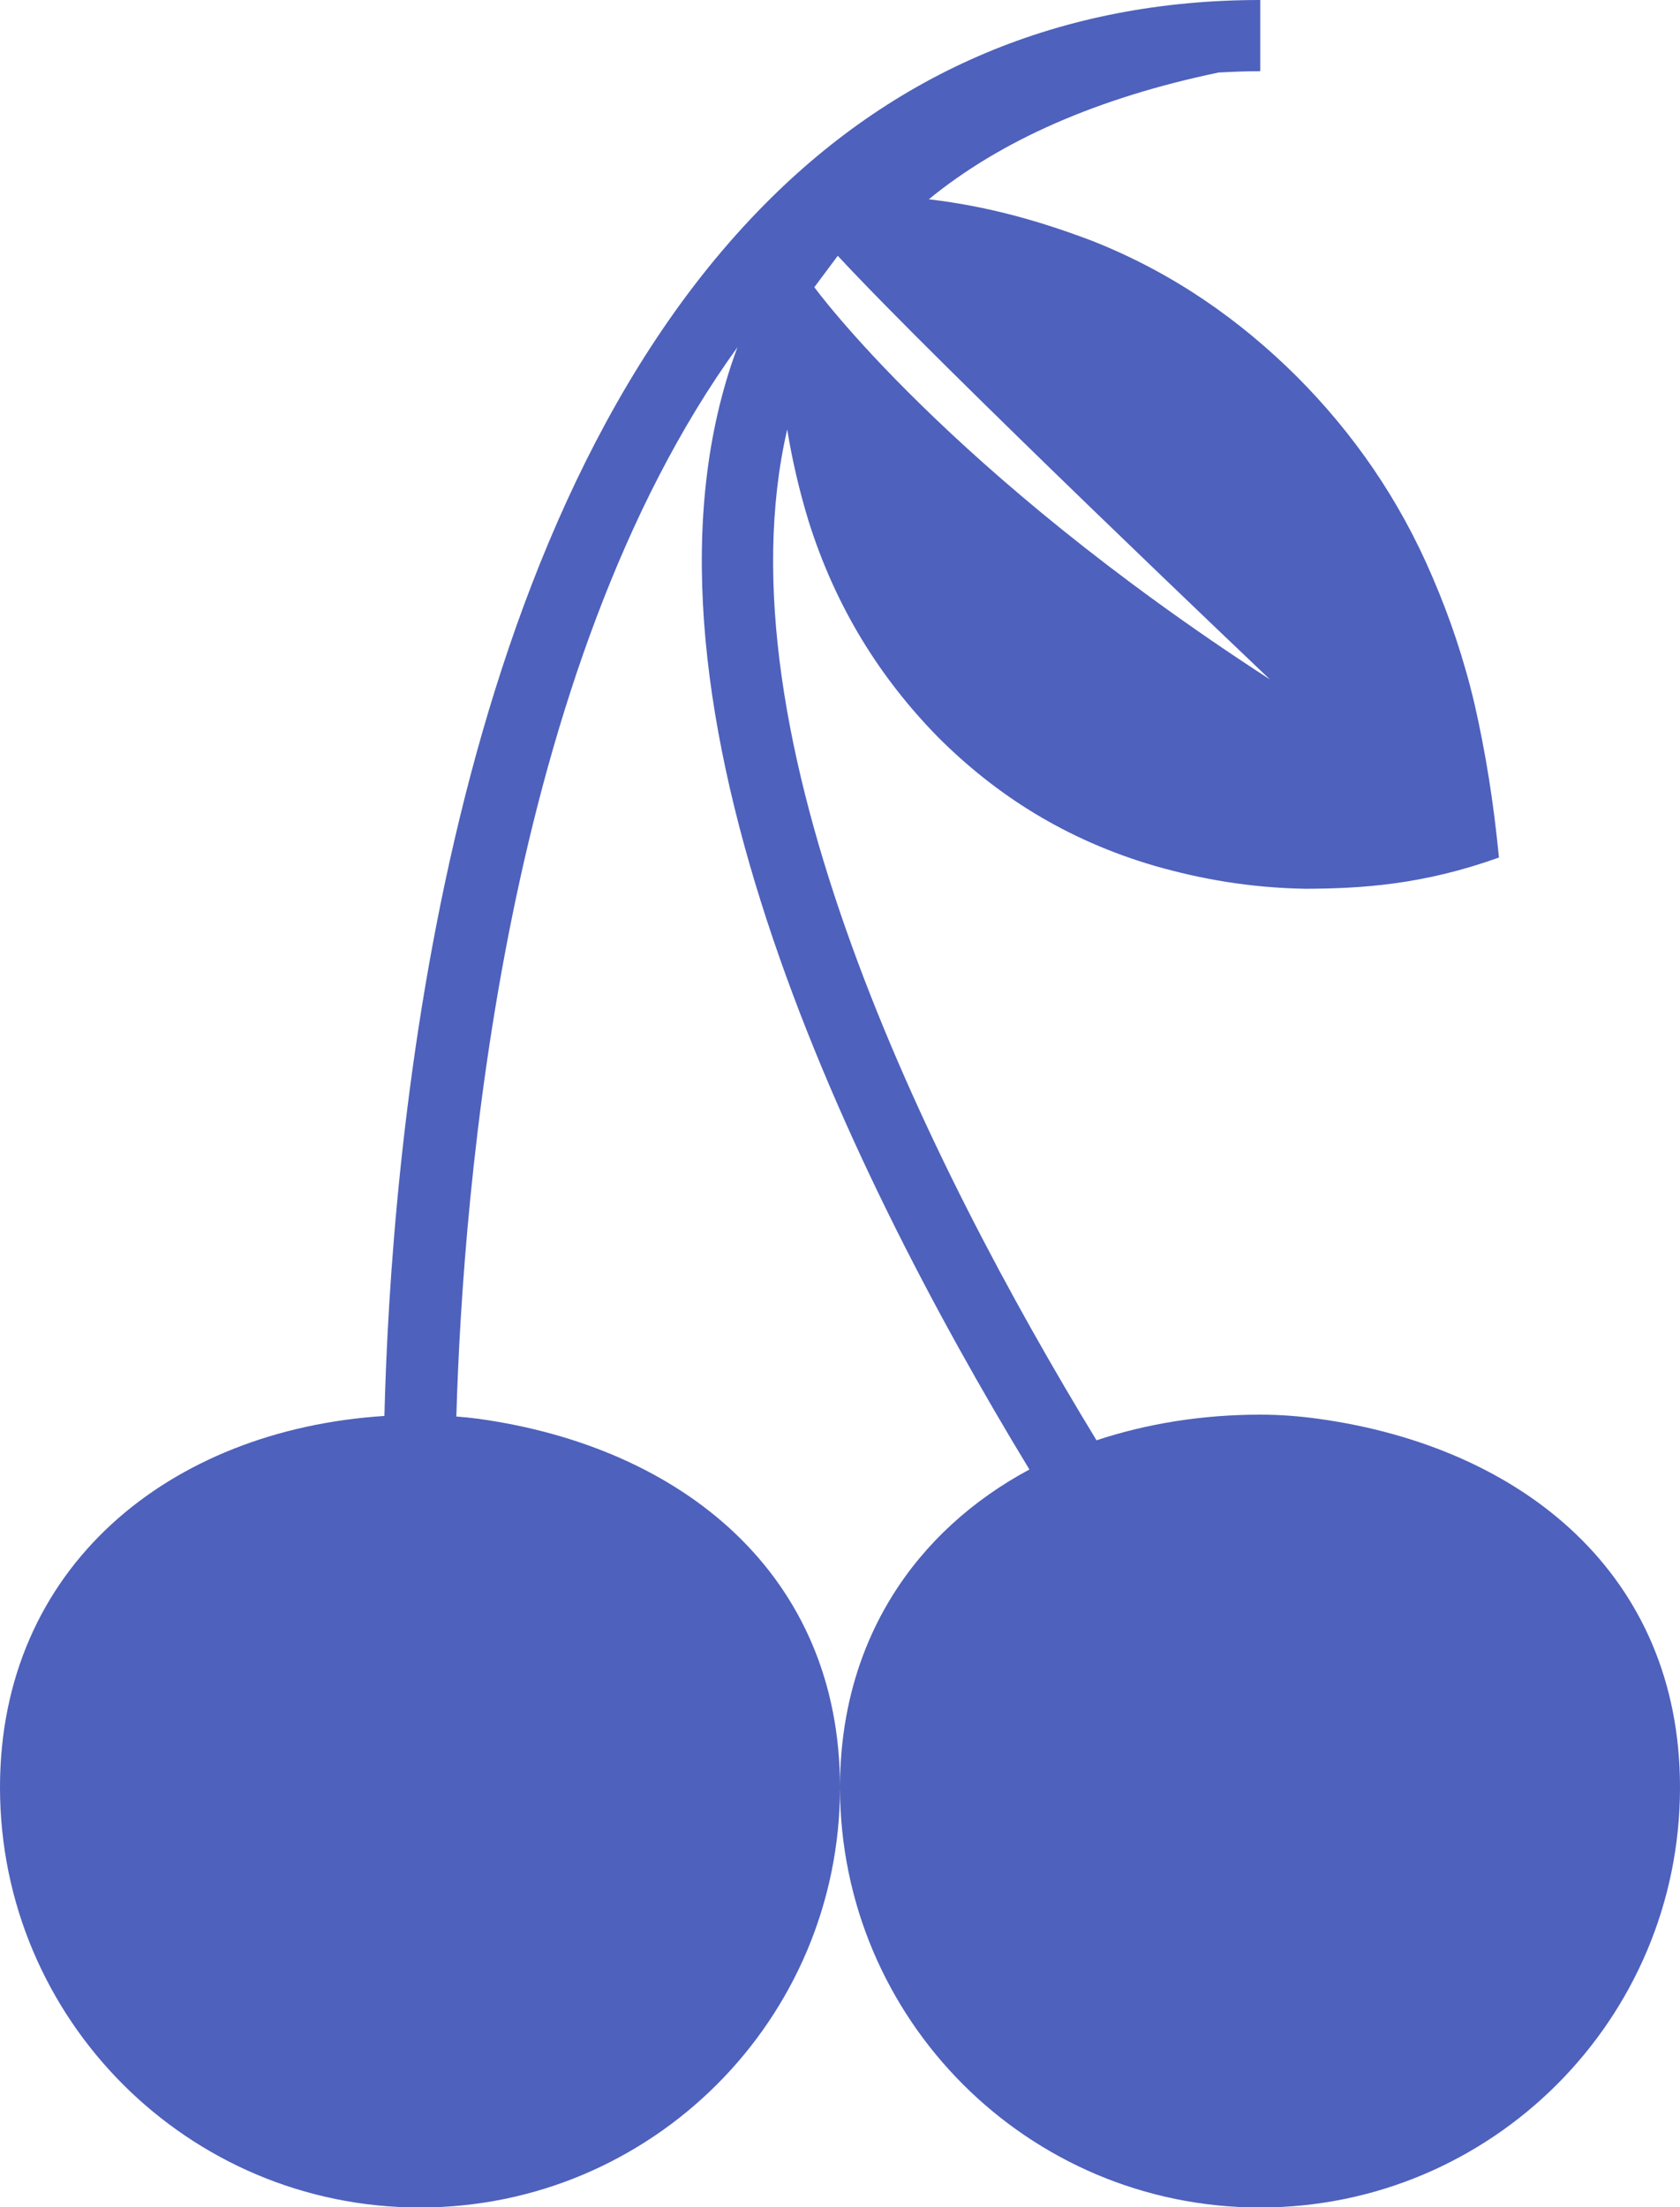
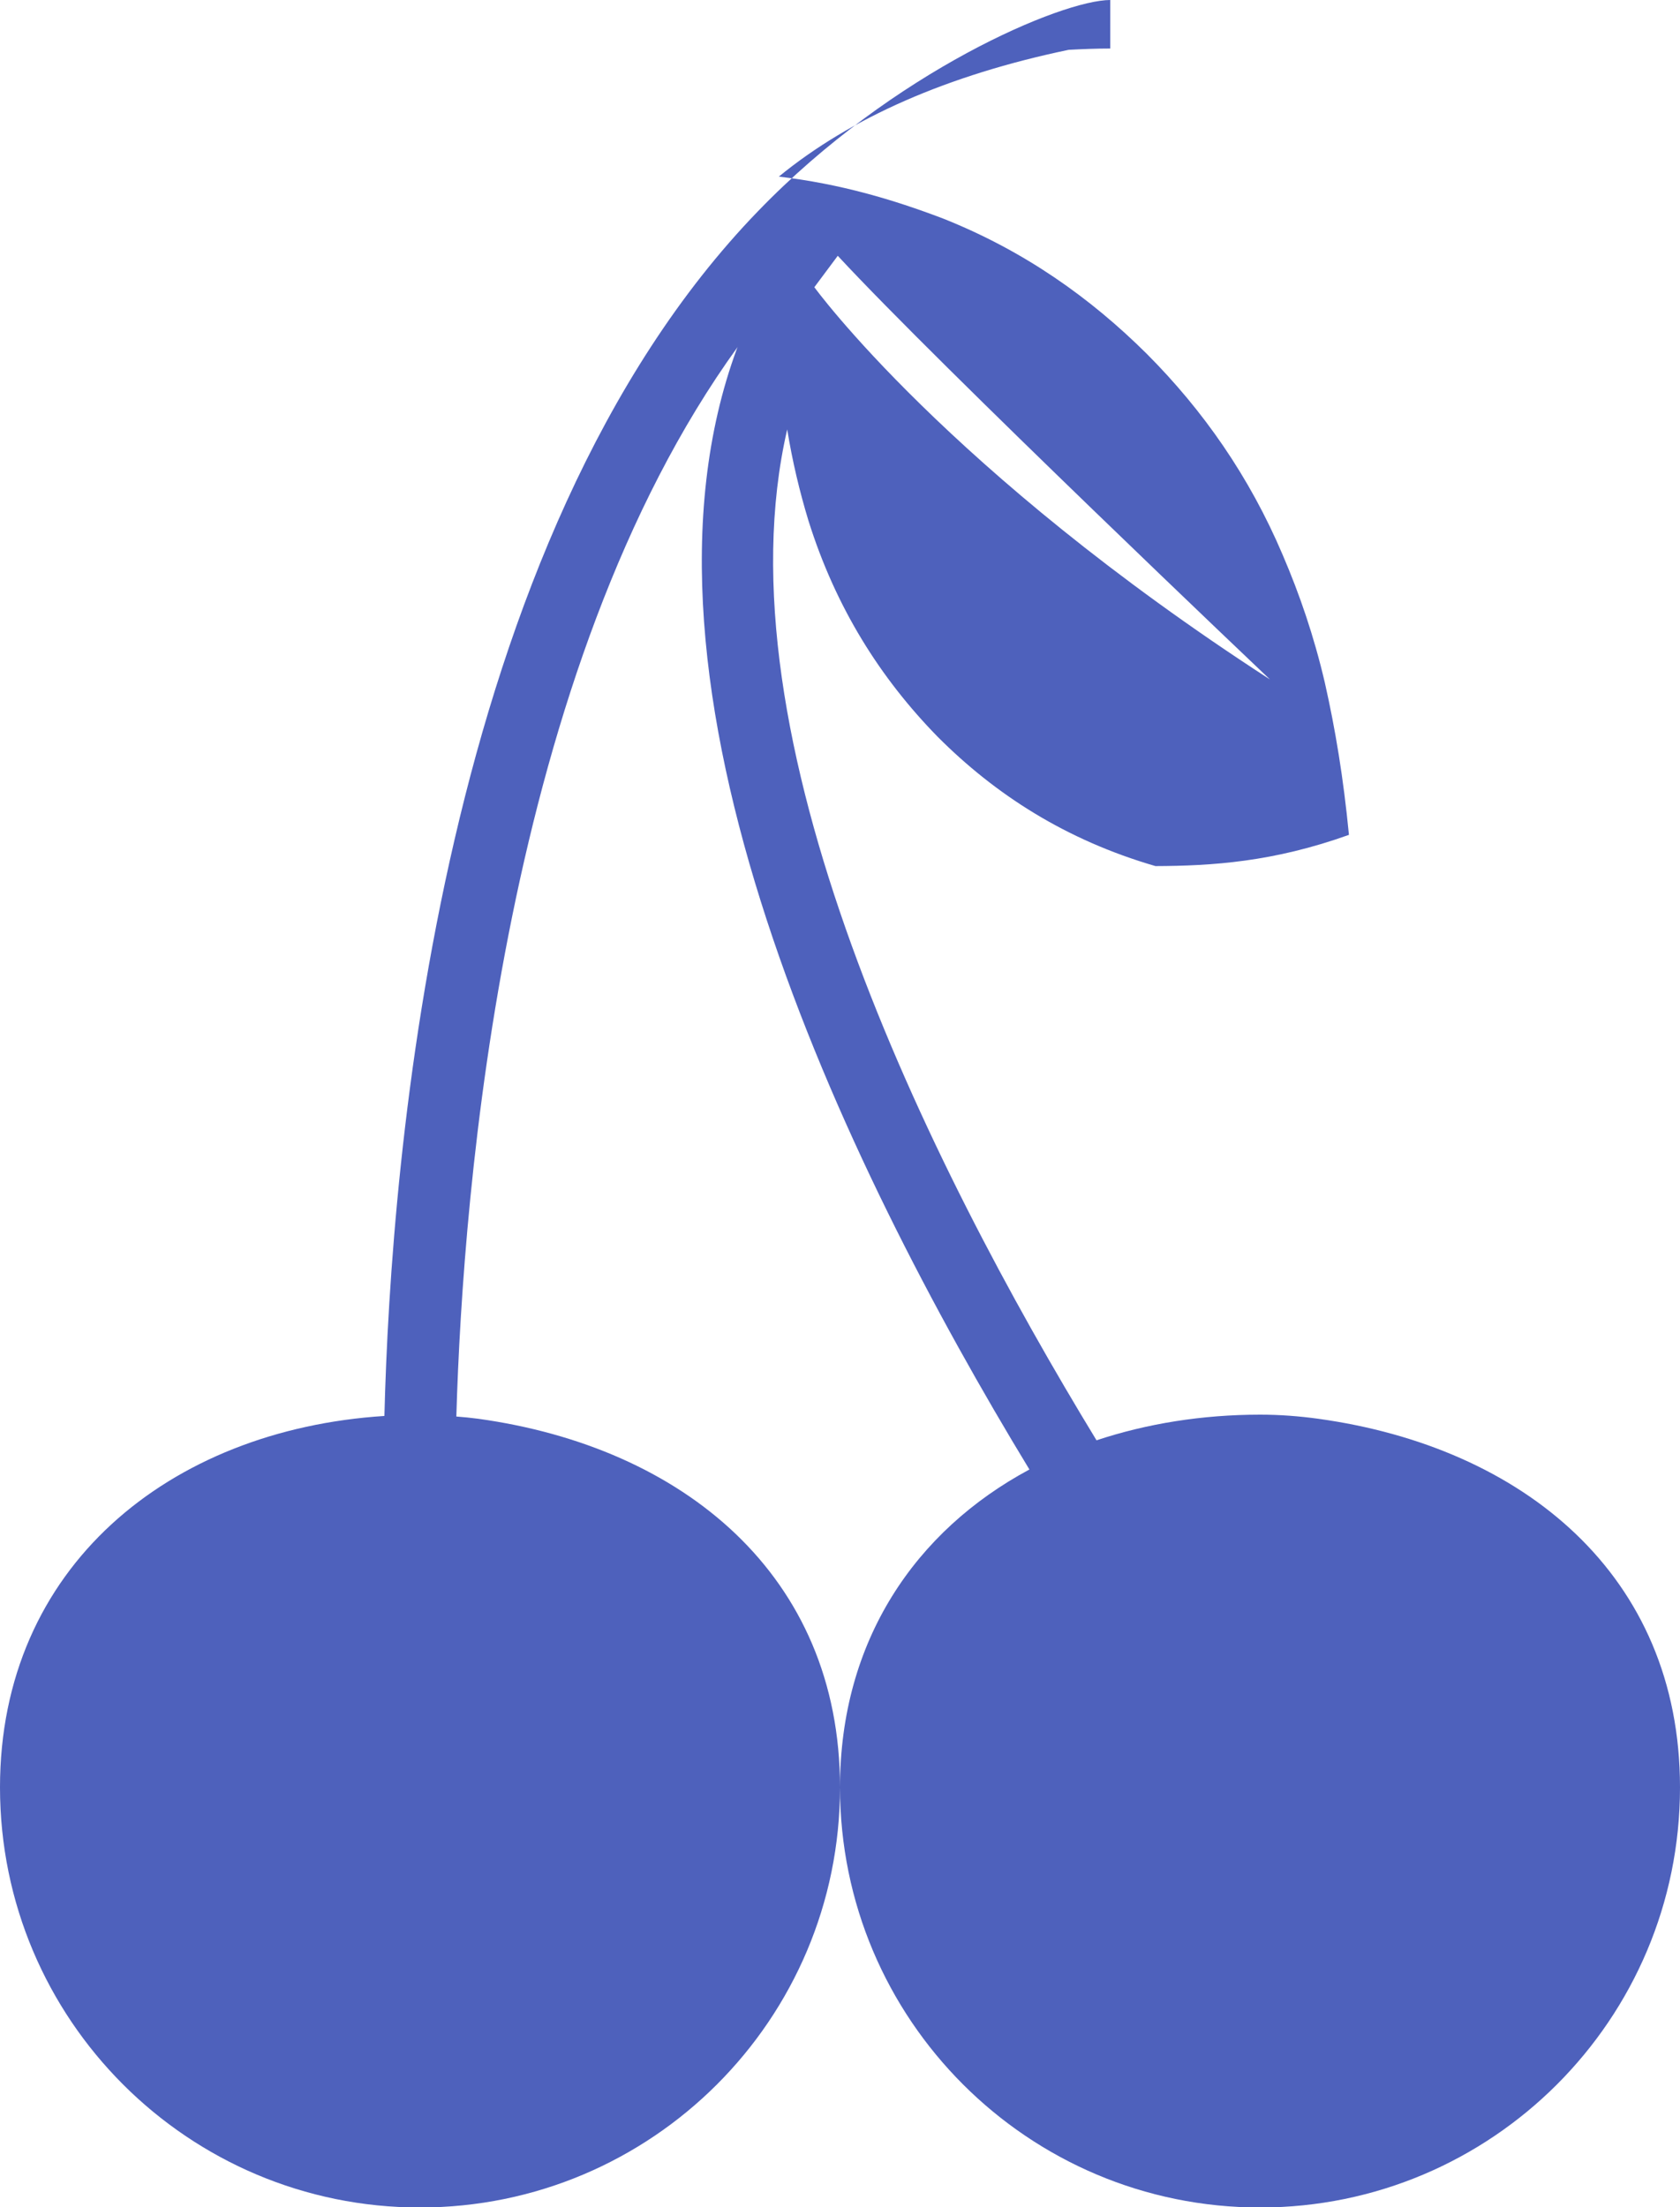
<svg xmlns="http://www.w3.org/2000/svg" id="Layer_1" x="0px" y="0px" viewBox="0 0 90.38 118.74" style="enable-background:new 0 0 90.38 118.74;" xml:space="preserve">
  <style type="text/css"> .st0{fill:#EFEEEE;} .st1{fill:#FDFBE7;} .st2{fill:#4E61BD;} .st3{fill:#4E61BC;} .st4{fill:#EBCD56;} .st5{fill:#ABCBD7;} .st6{clip-path:url(#SVGID_00000022529155405827439750000006238549630676947863_);} .st7{opacity:0.3;} .st8{fill:#FFFFFF;} .st9{fill:#EBCC50;} .st10{clip-path:url(#SVGID_00000180330846689409738750000009092086504675087547_);} .st11{clip-path:url(#SVGID_00000040557151311839044920000004245385939738828416_);} .st12{fill:#DDDEDF;} .st13{opacity:0.75;} .st14{opacity:0.5;} .st15{clip-path:url(#SVGID_00000148649736266805809190000000941485517989490581_);} .st16{clip-path:url(#SVGID_00000006698732575642418710000015815221022429815938_);} .st17{clip-path:url(#SVGID_00000103264077643471801850000014178441894620862099_);} .st18{clip-path:url(#SVGID_00000095305166556855761210000017741499668417223062_);} .st19{clip-path:url(#SVGID_00000091716303181103429060000008895165469105388160_);} .st20{clip-path:url(#SVGID_00000118384755161552026480000006796021312219632575_);} .st21{clip-path:url(#SVGID_00000057126214064090247300000010069138644026648731_);} .st22{clip-path:url(#SVGID_00000147206358193117537680000014463723596877779876_);} .st23{opacity:0.2;} .st24{clip-path:url(#SVGID_00000004546848330801557990000001803665919341985950_);} .st25{clip-path:url(#SVGID_00000143613153377601685570000017154708473052184454_);} .st26{clip-path:url(#SVGID_00000114045416248542921860000002558925584599102852_);} .st27{fill:#606060;} .st28{fill:none;stroke:#000000;stroke-width:2;stroke-miterlimit:10;} .st29{clip-path:url(#SVGID_00000052062292681276667850000011249833293748038074_);} .st30{clip-path:url(#SVGID_00000121958991698575145090000006665729395680129450_);} .st31{clip-path:url(#SVGID_00000126322517426585160800000004763847767698460298_);} .st32{clip-path:url(#SVGID_00000013872266538584986280000014603256034694722213_);} .st33{fill:#26272C;} .st34{clip-path:url(#SVGID_00000046305369693582755220000011452098424178538158_);} .st35{clip-path:url(#SVGID_00000163059849338028550480000018137980549009976251_);} .st36{stroke:#1D1D1B;stroke-width:0.5;stroke-miterlimit:10;} .st37{fill:#414042;} .st38{clip-path:url(#SVGID_00000145767603707714862410000010521276971224353673_);} .st39{clip-path:url(#SVGID_00000145761695810613158540000003303642246793055139_);} .st40{fill:#4E61BC;stroke:#4E61BD;stroke-miterlimit:10;} .st41{clip-path:url(#SVGID_00000017518170586210284750000014930286557992749234_);} .st42{fill:#353535;} .st43{opacity:0.4;} .st44{fill:url(#SVGID_00000101786265681683700640000010232700239929013635_);} .st45{fill:url(#SVGID_00000003096979450511103100000005979265076216691850_);} .st46{fill:#A7A9AC;} .st47{fill:url(#SVGID_00000129886643094711717020000007719992571430120076_);} .st48{fill:url(#SVGID_00000035528311415614823470000003043974394714805424_);} .st49{fill:url(#SVGID_00000139983731143145551950000017050164275024799875_);} .st50{fill:url(#SVGID_00000048475337131607189890000002334446282739489187_);} .st51{fill:url(#SVGID_00000125578383433409520260000001714593088860297108_);} .st52{opacity:0.1;} .st53{clip-path:url(#SVGID_00000034057462975499591610000010810106234454555071_);} .st54{opacity:0.75;fill:#FFFFFF;} .st55{fill:none;stroke:#FFFFFF;stroke-width:2;stroke-miterlimit:10;} .st56{opacity:0.75;fill:#606060;} .st57{fill:#808184;} .st58{clip-path:url(#SVGID_00000155832610349936837860000015800712148102095545_);} .st59{clip-path:url(#SVGID_00000180341952078031890140000002771149889759046565_);} .st60{clip-path:url(#SVGID_00000042699539124011713090000004458228072447909261_);} .st61{clip-path:url(#SVGID_00000120517250613071335080000002554603574084050358_);} .st62{clip-path:url(#SVGID_00000160190657849344605870000007251958465839318153_);} .st63{clip-path:url(#SVGID_00000063601556042757951870000018265568282167648141_);} .st64{clip-path:url(#SVGID_00000066499832300871830050000014316566798064770692_);} .st65{clip-path:url(#SVGID_00000171712184841269198550000011969215156108072584_);} .st66{clip-path:url(#SVGID_00000101095926858828872350000011432946965690238094_);} </style>
  <g id="b147_cherries">
-     <path class="st3" d="M70.91,76.32c-1.02-0.14-2.06-0.22-3.12-0.22c-3.11,0-6.09,0.48-8.8,1.38C49.86,62.49,38.54,39.6,42.35,23.1 c0.28,1.73,0.67,3.35,1.14,4.9c1.47,4.69,3.87,8.48,6.95,11.63c3.1,3.11,6.9,5.56,11.72,6.96c2.43,0.69,5.06,1.17,8.07,1.22 c3.04-0.01,6.34-0.22,10.41-1.68c-0.3-3.08-0.73-5.68-1.3-8.2c-0.58-2.48-1.35-4.73-2.26-6.85c-1.8-4.24-4.29-7.79-7.31-10.82 c-3.04-3.02-6.6-5.55-10.98-7.29c-2.66-1.01-5.5-1.86-8.82-2.25c3.87-3.17,9.08-5.46,15.59-6.82c0.75-0.04,1.49-0.07,2.24-0.07V0 C57.15,0,48.06,3.82,40.78,11.36C23.7,29.02,21.03,62.22,20.68,76.17C9.1,76.91,0,84.31,0,96.15c0,12.48,10.12,22.6,22.59,22.6 c12.48,0,22.6-10.12,22.6-22.6c0-11.43-8.47-18.31-19.47-19.83c-0.39-0.05-0.77-0.09-1.17-0.12c0.36-12.37,2.61-40.22,15.13-57.53 c0,0.02-0.02,0.04-0.03,0.07c-6.68,18.06,5.68,43.77,15.73,60.31c-6.13,3.29-10.19,9.21-10.19,17.1c0,12.48,10.12,22.6,22.6,22.6 c12.47,0,22.59-10.12,22.59-22.6C90.38,84.72,81.92,77.84,70.91,76.32z M45.07,13.76c5.54,5.98,23.25,22.79,23.25,22.79 c-17.35-11.23-24.51-21.1-24.51-21.1L45.07,13.76z" />
+     <path class="st3" d="M70.91,76.32c-1.02-0.14-2.06-0.22-3.12-0.22c-3.11,0-6.09,0.48-8.8,1.38C49.86,62.49,38.54,39.6,42.35,23.1 c0.28,1.73,0.67,3.35,1.14,4.9c1.47,4.69,3.87,8.48,6.95,11.63c3.1,3.11,6.9,5.56,11.72,6.96c3.04-0.01,6.34-0.22,10.41-1.68c-0.3-3.08-0.73-5.68-1.3-8.2c-0.58-2.48-1.35-4.73-2.26-6.85c-1.8-4.24-4.29-7.79-7.31-10.82 c-3.04-3.02-6.6-5.55-10.98-7.29c-2.66-1.01-5.5-1.86-8.82-2.25c3.87-3.17,9.08-5.46,15.59-6.82c0.75-0.04,1.49-0.07,2.24-0.07V0 C57.15,0,48.06,3.82,40.78,11.36C23.7,29.02,21.03,62.22,20.68,76.17C9.1,76.91,0,84.31,0,96.15c0,12.48,10.12,22.6,22.59,22.6 c12.48,0,22.6-10.12,22.6-22.6c0-11.43-8.47-18.31-19.47-19.83c-0.39-0.05-0.77-0.09-1.17-0.12c0.36-12.37,2.61-40.22,15.13-57.53 c0,0.02-0.02,0.04-0.03,0.07c-6.68,18.06,5.68,43.77,15.73,60.31c-6.13,3.29-10.19,9.21-10.19,17.1c0,12.48,10.12,22.6,22.6,22.6 c12.47,0,22.59-10.12,22.59-22.6C90.38,84.72,81.92,77.84,70.91,76.32z M45.07,13.76c5.54,5.98,23.25,22.79,23.25,22.79 c-17.35-11.23-24.51-21.1-24.51-21.1L45.07,13.76z" />
  </g>
</svg>